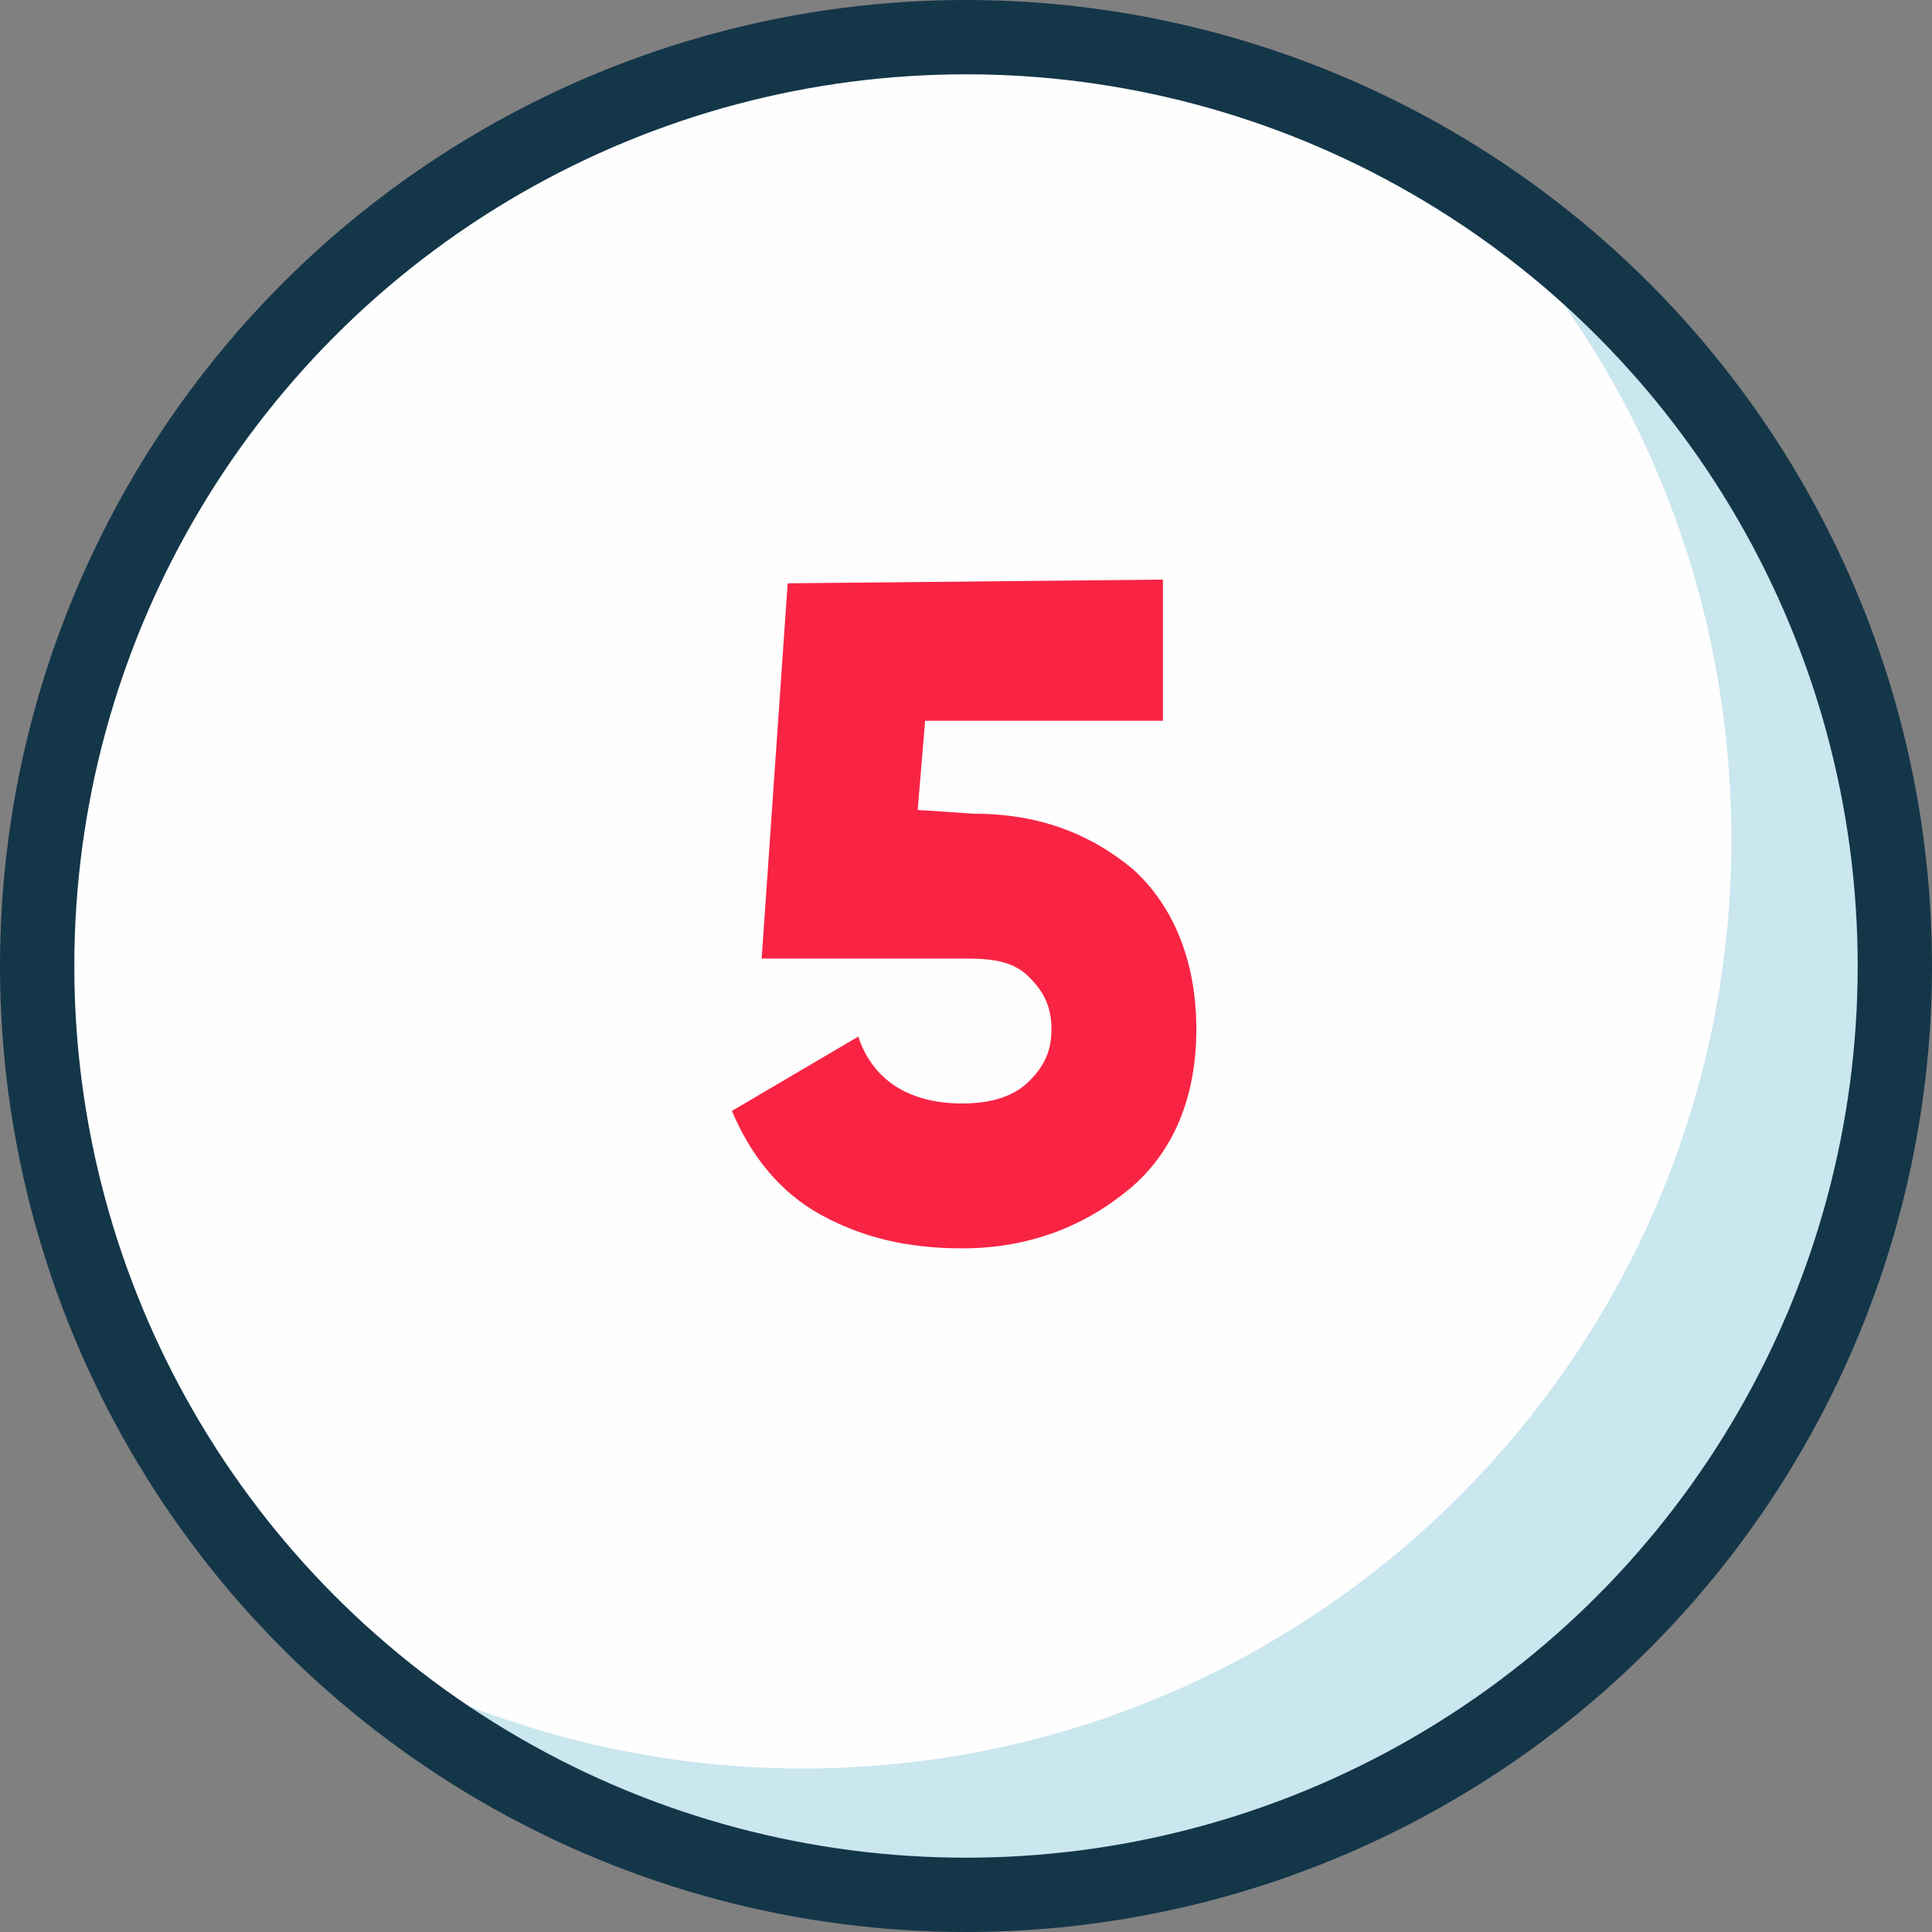
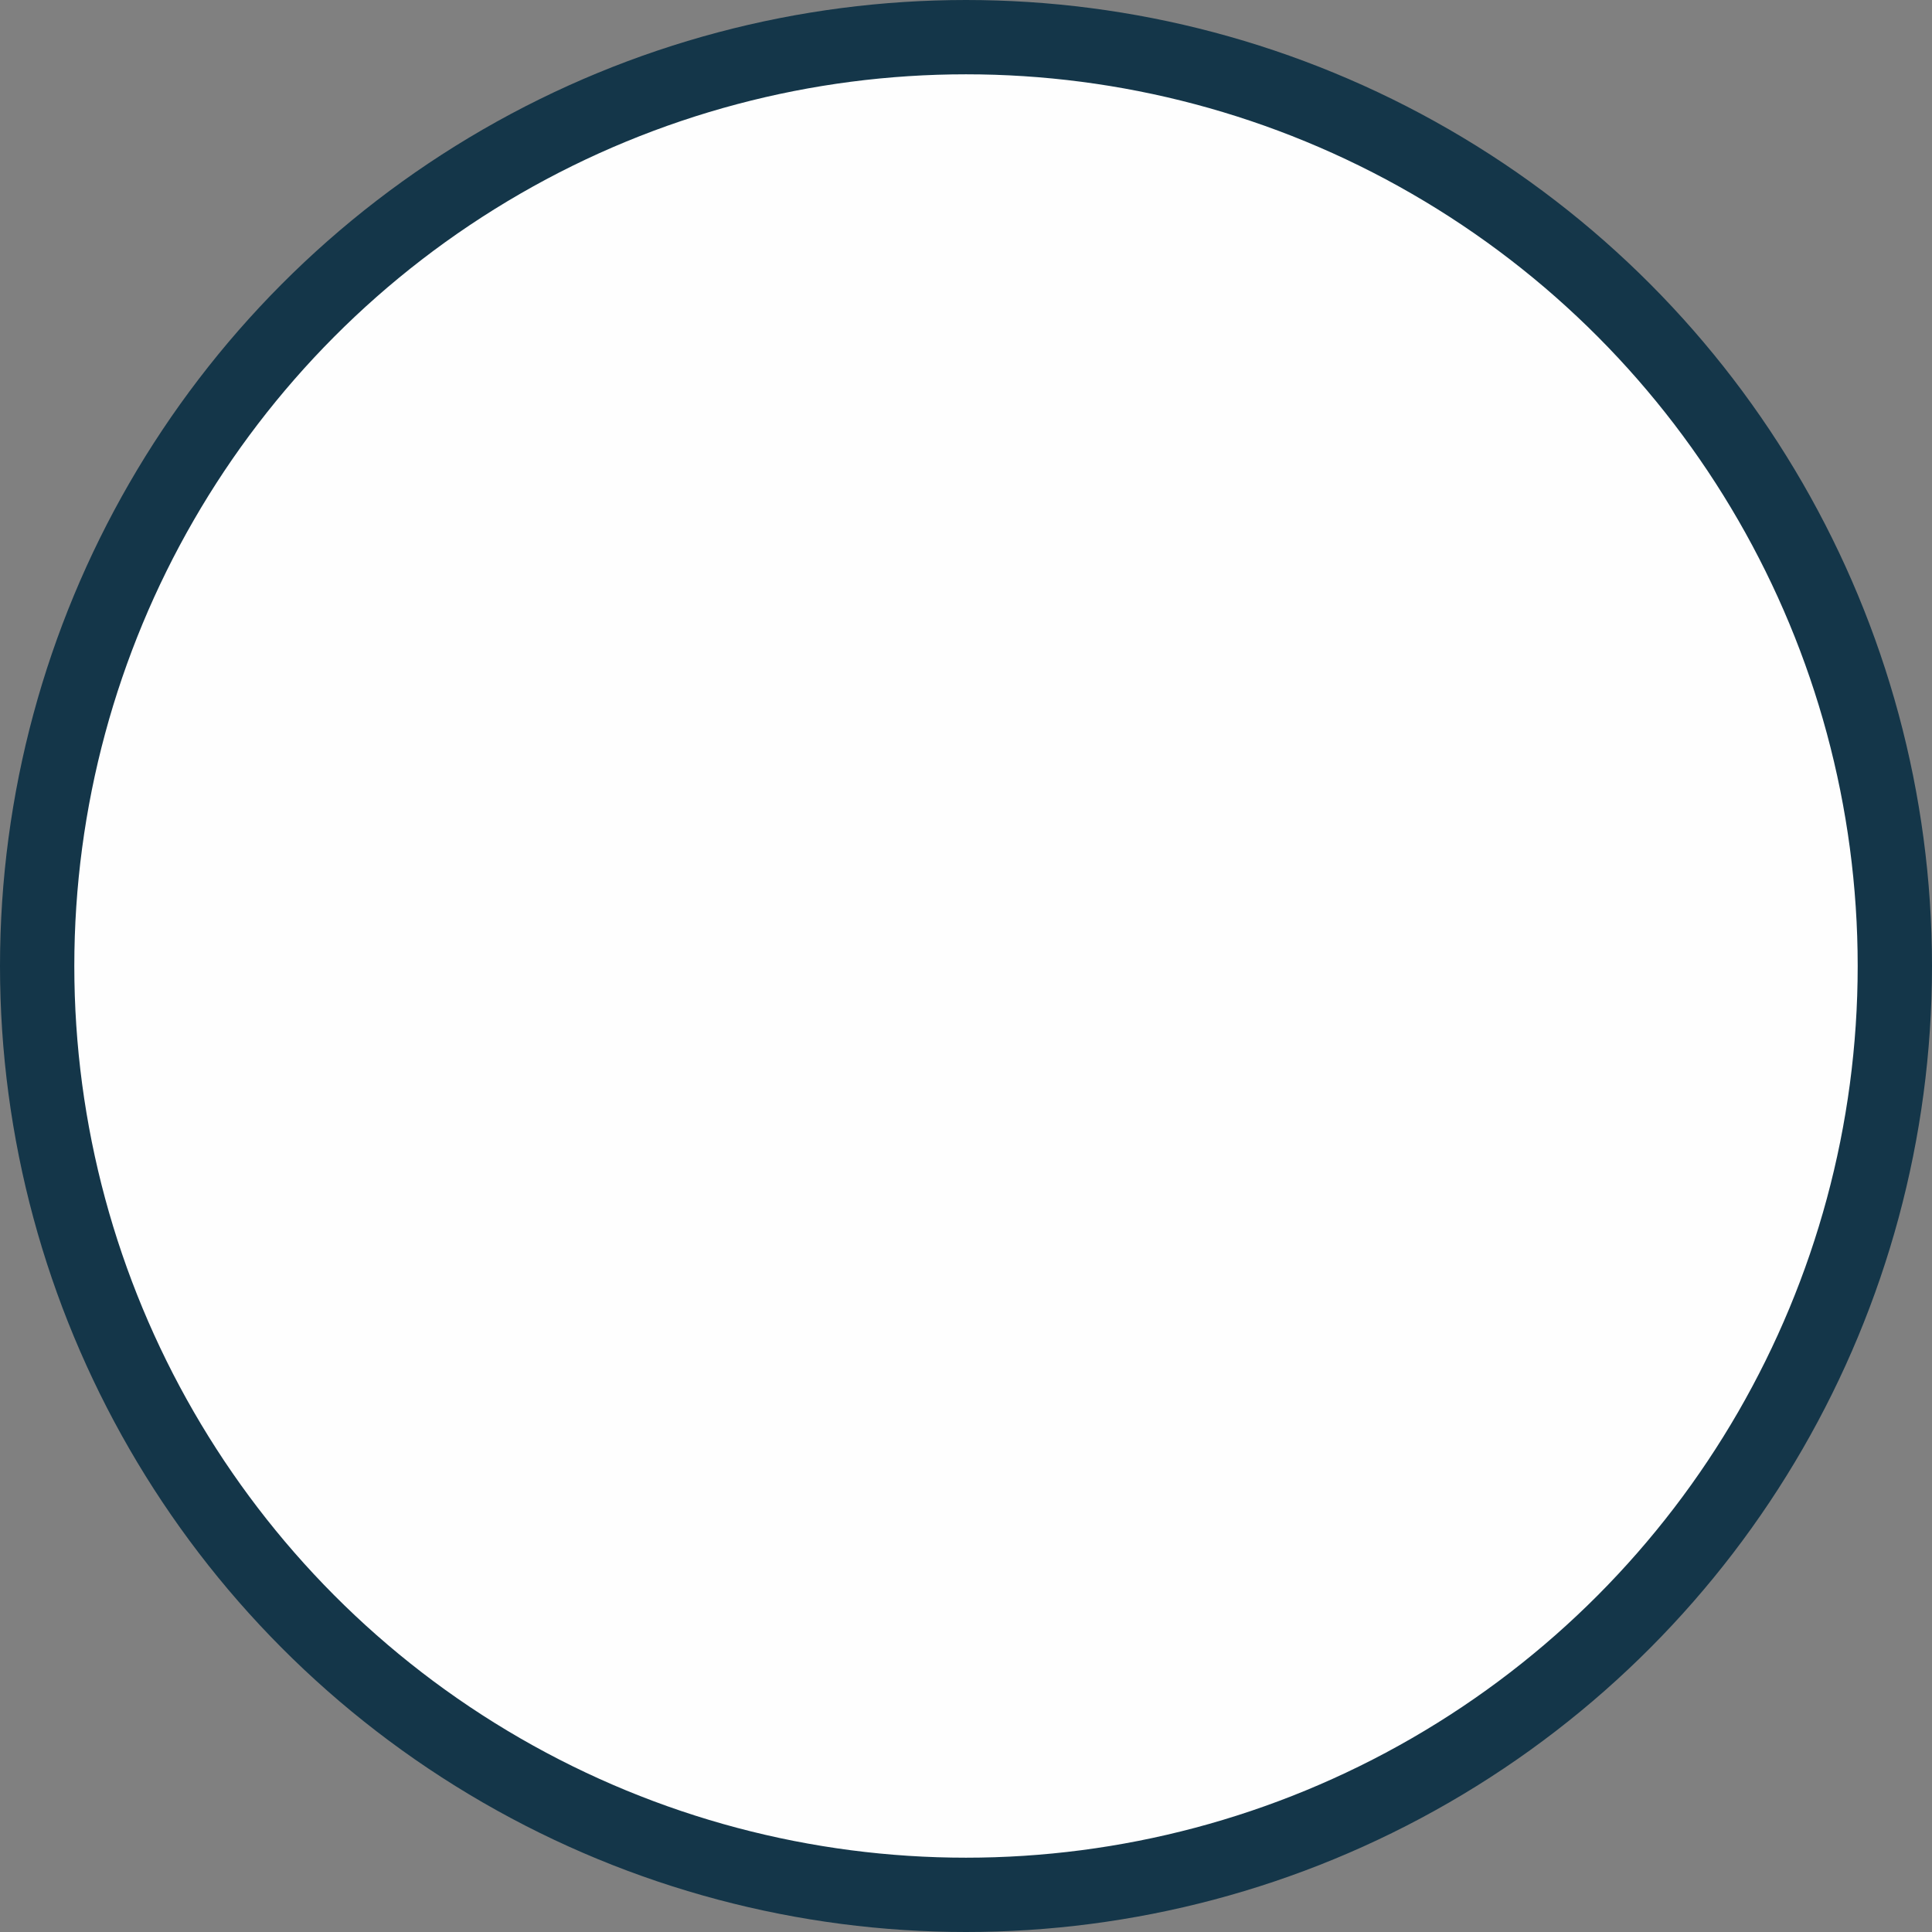
<svg xmlns="http://www.w3.org/2000/svg" version="1.1" id="Capa_1" x="0px" y="0px" viewBox="0 0 52 52" style="enable-background:new 0 0 52 52;" xml:space="preserve">
  <rect x="0" y="0" width="52" height="52" fill="#808080" stroke="none" />
  <style type="text/css">
	.st0{fill:#FEFEFE;}
	.st1{fill:#CAE6EF;}
	.st2{fill:none;stroke:#143649;stroke-width:2;stroke-miterlimit:10;}
	.st3{fill:#F92444;}
</style>
  <title>num5</title>
  <g>
    <g>
      <circle class="st0" cx="26" cy="26" r="25" />
-       <path class="st1" d="M39.2,4.8c4.6,4.5,7.4,10.8,7.4,17.8c0,13.8-11.2,25-25,25c-4.8,0-9.4-1.4-13.2-3.8C12.9,48.2,19.1,51,26,51    c13.8,0,25-11.2,25-25C51,17,46.3,9.2,39.2,4.8z" />
      <circle class="st2" cx="26" cy="26" r="25" />
    </g>
    <g>
      <g>
-         <path class="st3" d="M26.2,21.9c1.7,0,3.1,0.5,4.3,1.5c1.1,1,1.7,2.5,1.7,4.3c0,1.8-0.6,3.3-1.8,4.3c-1.2,1-2.7,1.6-4.5,1.6     c-1.5,0-2.7-0.3-3.8-0.9c-1.1-0.6-1.9-1.6-2.4-2.8l3.4-2c0.4,1.2,1.4,1.8,2.8,1.8c0.8,0,1.4-0.2,1.8-0.6c0.4-0.4,0.6-0.8,0.6-1.4     c0-0.6-0.2-1-0.6-1.4c-0.4-0.4-0.9-0.5-1.7-0.5l-5.5,0l0.7-10.1l10.1-0.1l0,3.8l-6.4,0l-0.2,2.4L26.2,21.9z" />
-       </g>
+         </g>
    </g>
  </g>
</svg>